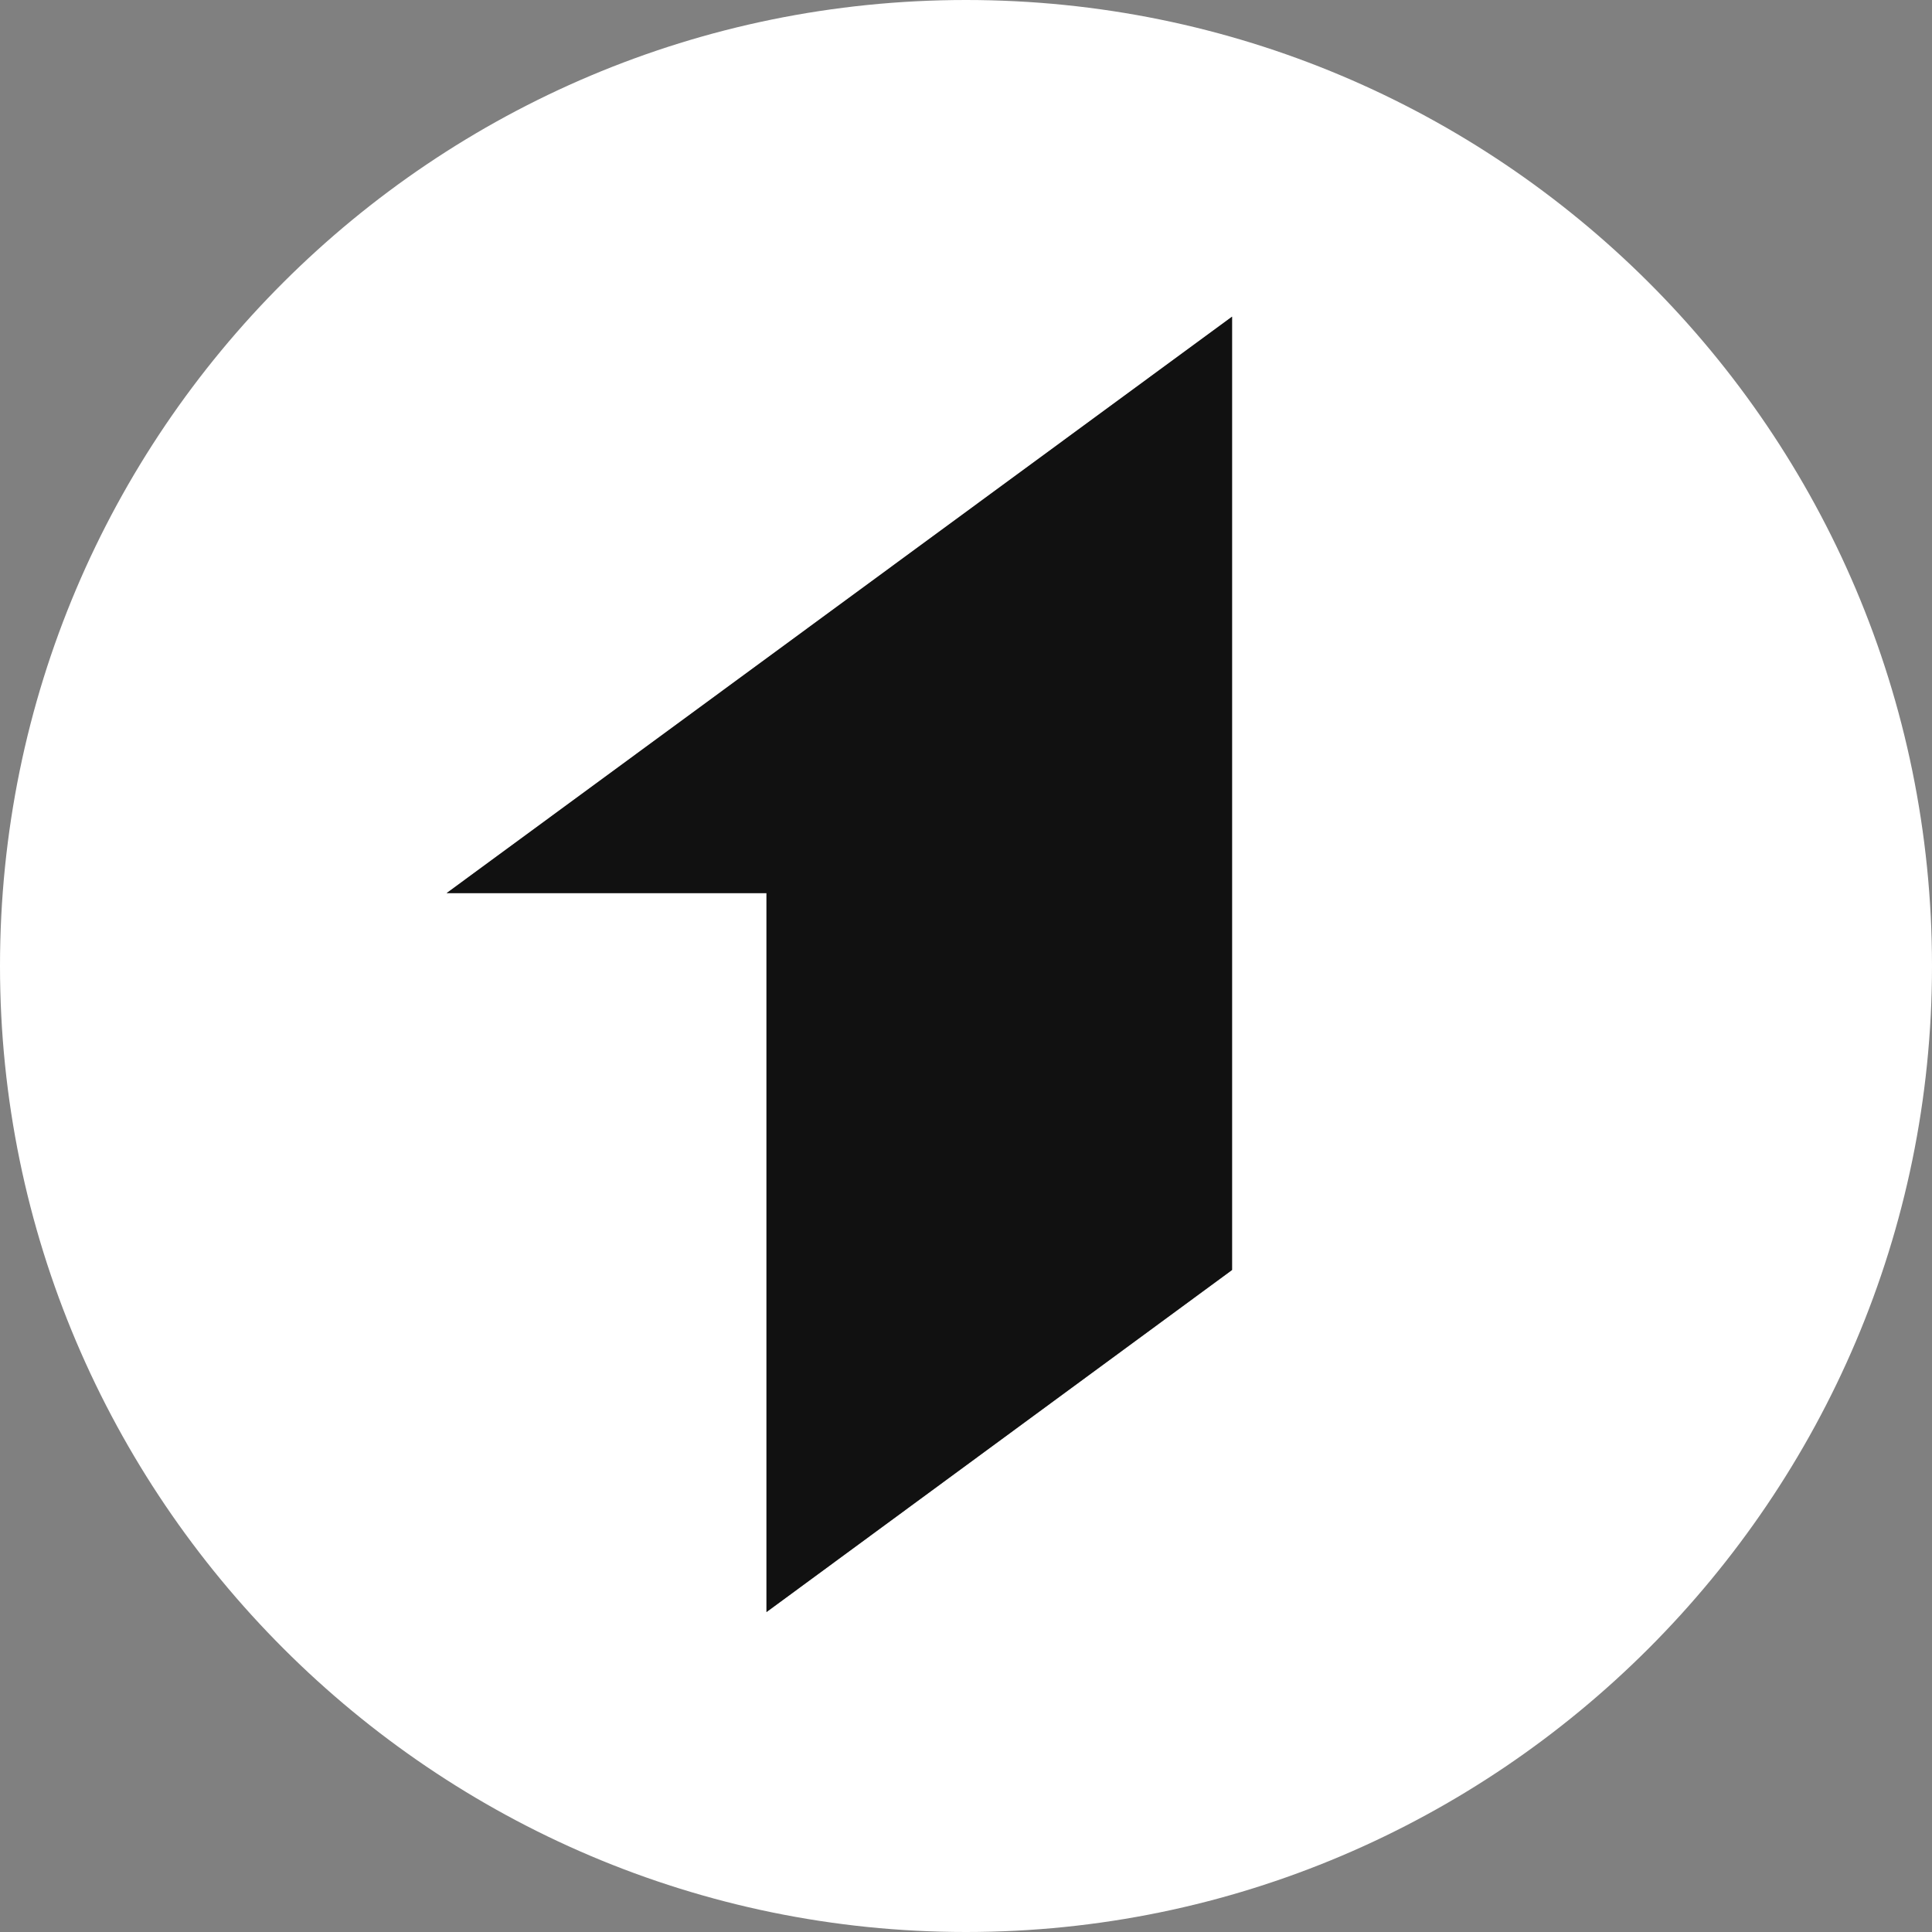
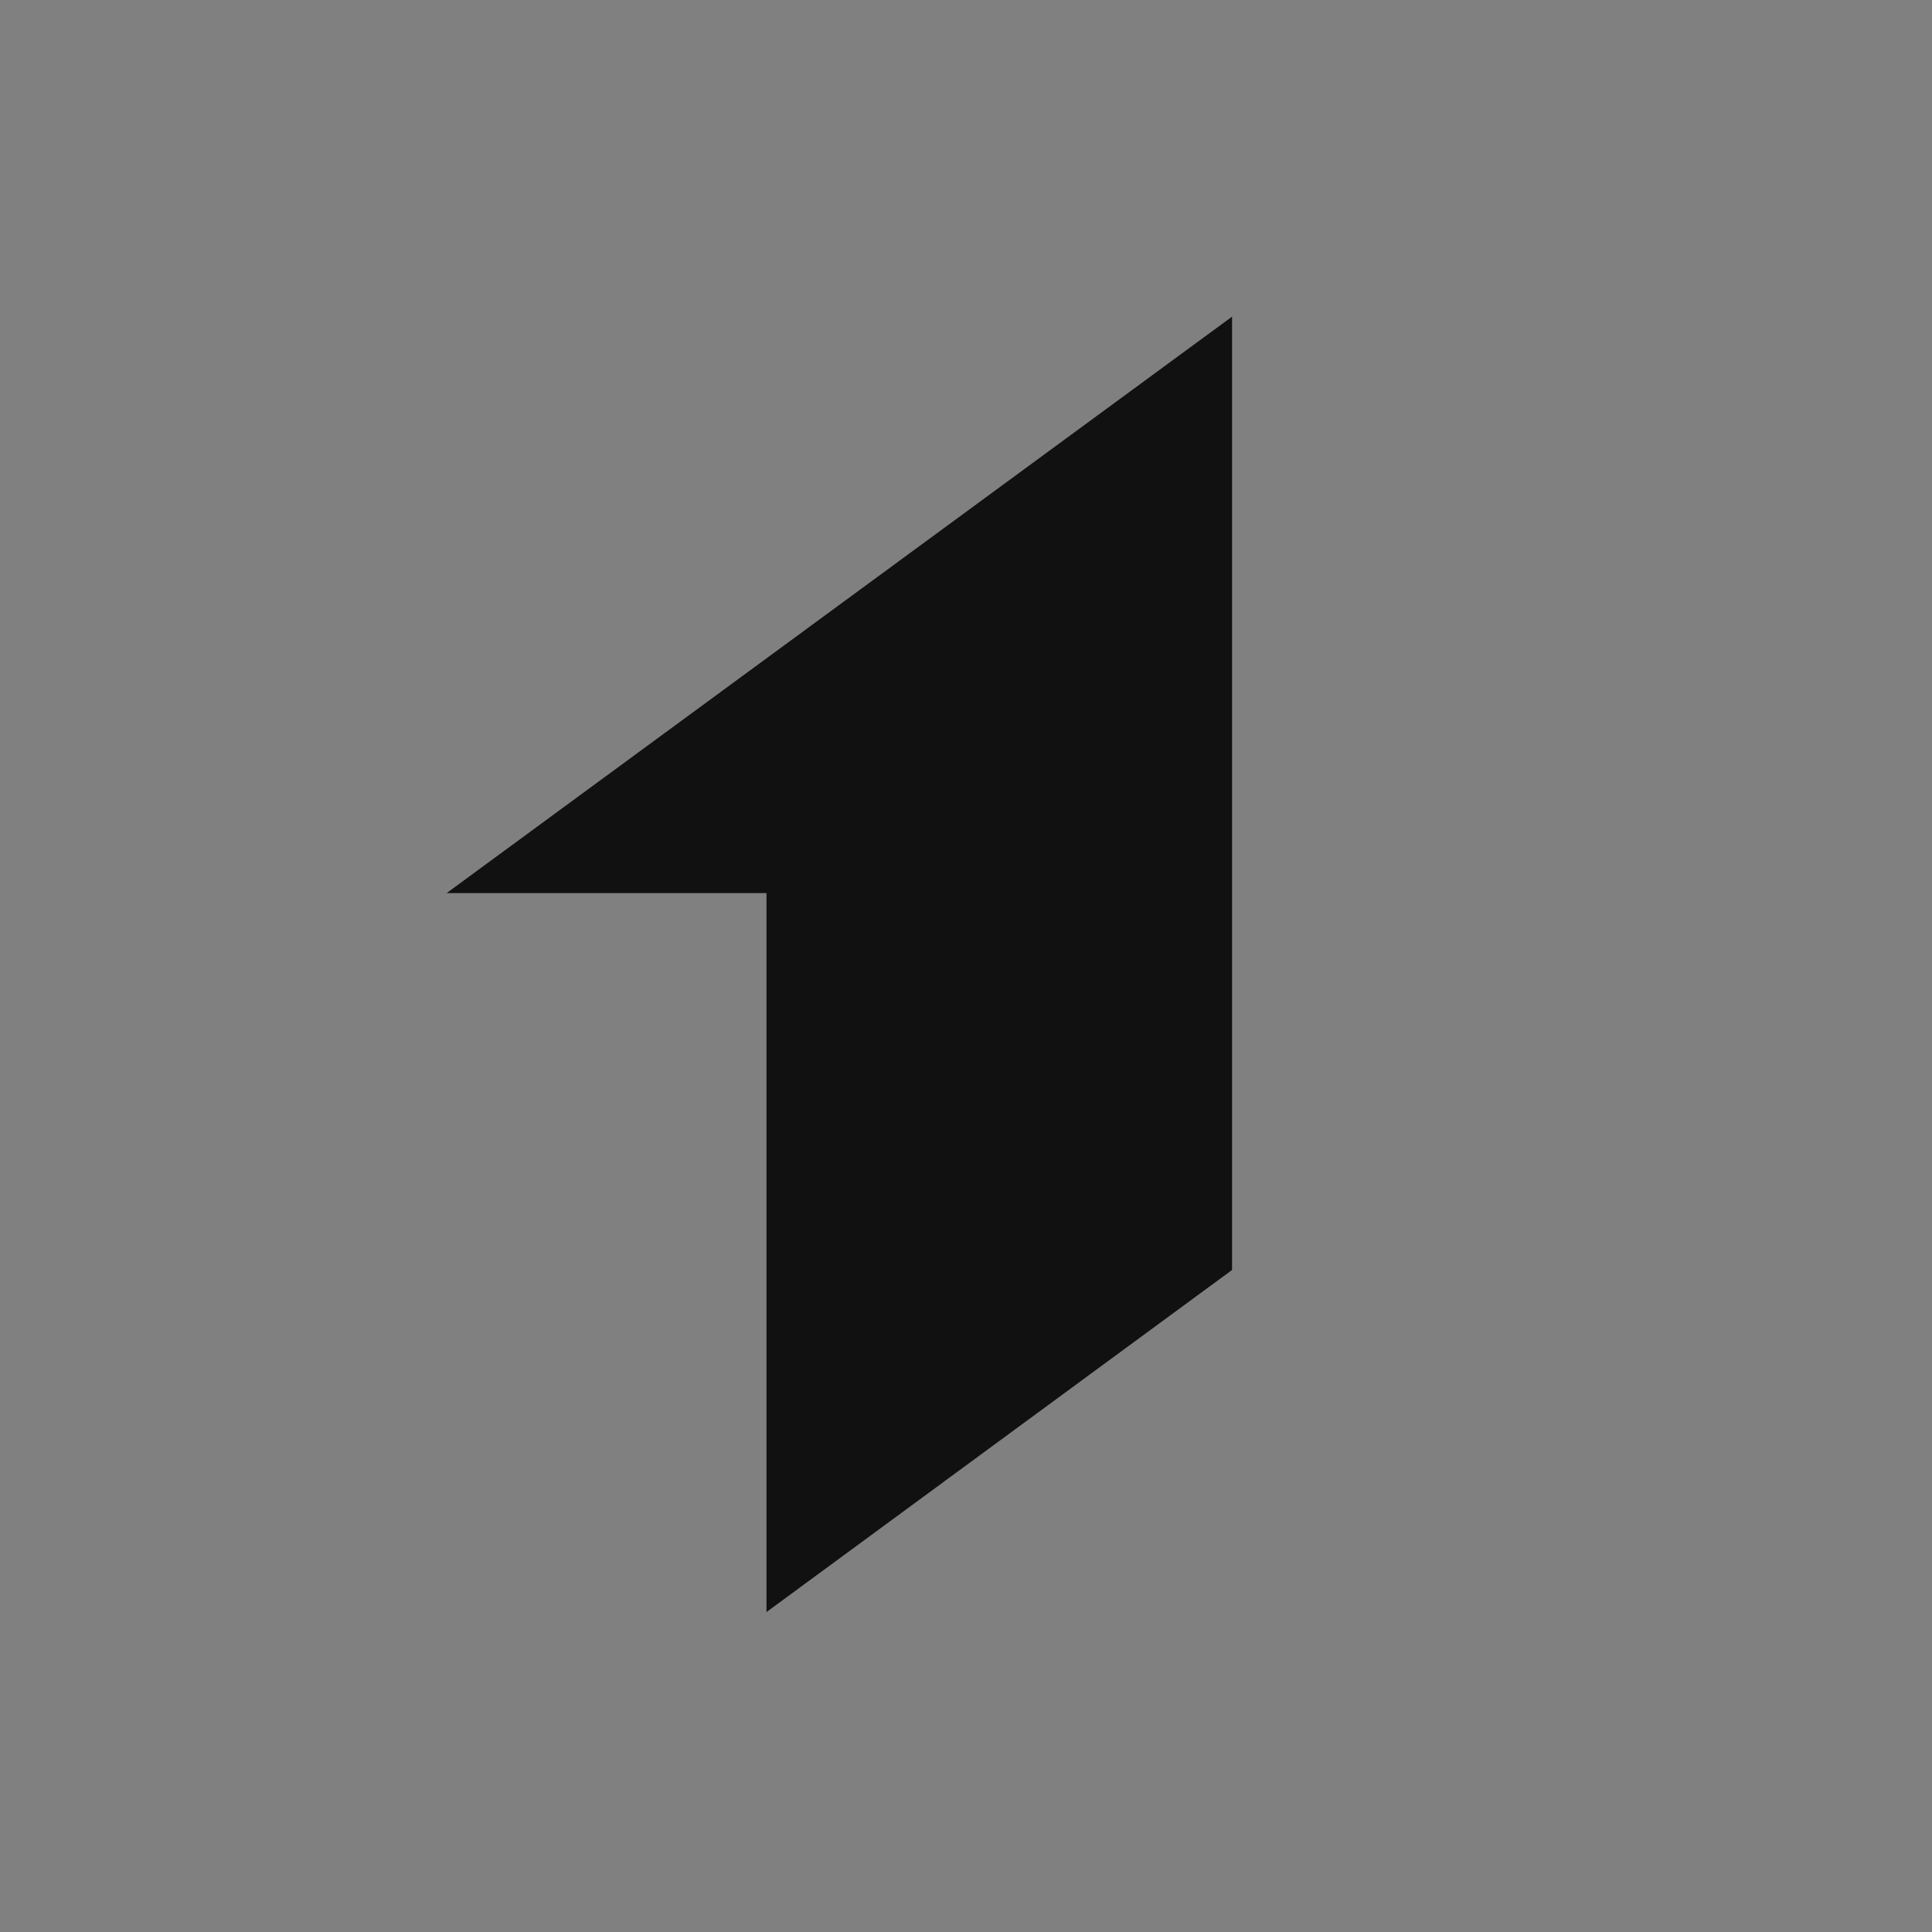
<svg xmlns="http://www.w3.org/2000/svg" width="48" height="48" viewBox="0 0 48 48" fill="none">
  <rect x="0" y="0" width="48" height="48" fill="#808080" stroke="none" />
-   <path d="M24 0C10.78 0 0 10.702 0 24C0 37.22 10.78 48 24 48C37.22 48 48 37.22 48 24C48 10.702 37.22 0 24 0ZM30.61 31.554L19.043 40.052V22.19H11.095L30.61 7.869V31.554Z" fill="white" />
  <path d="M30.61 31.552L19.043 40.051V22.189H11.096L30.61 7.867V31.552Z" fill="#111111" />
</svg>